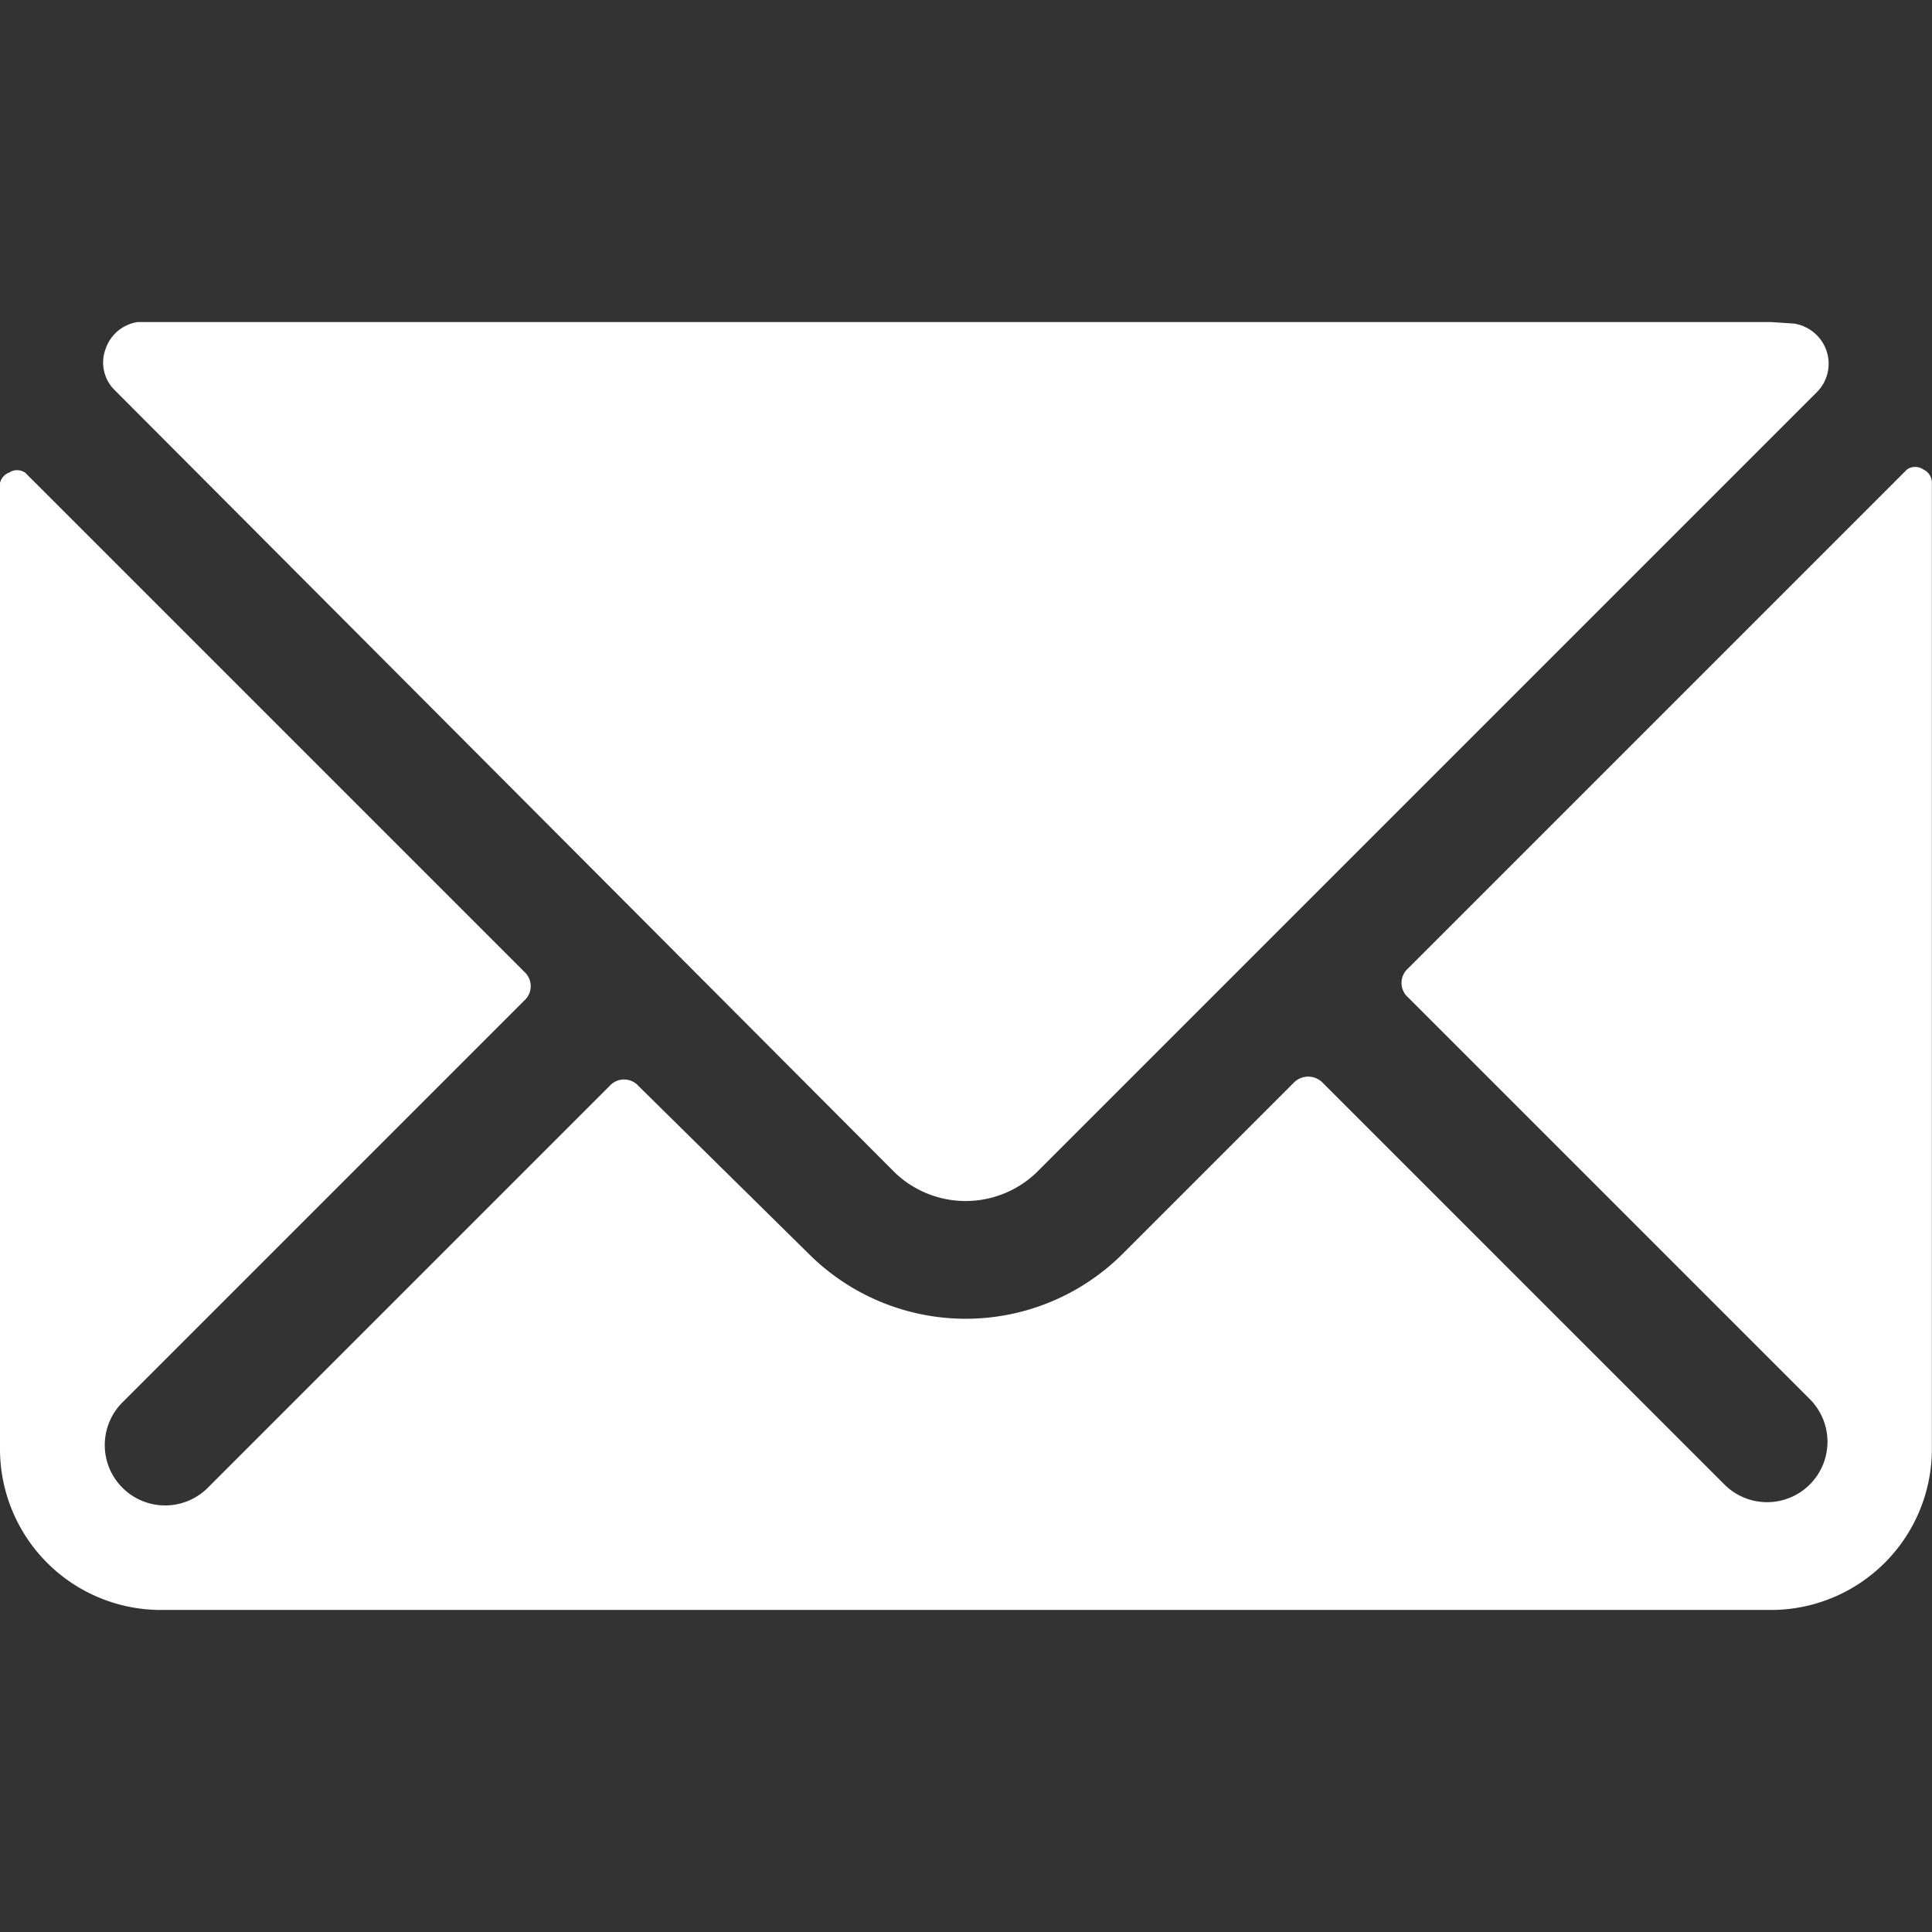
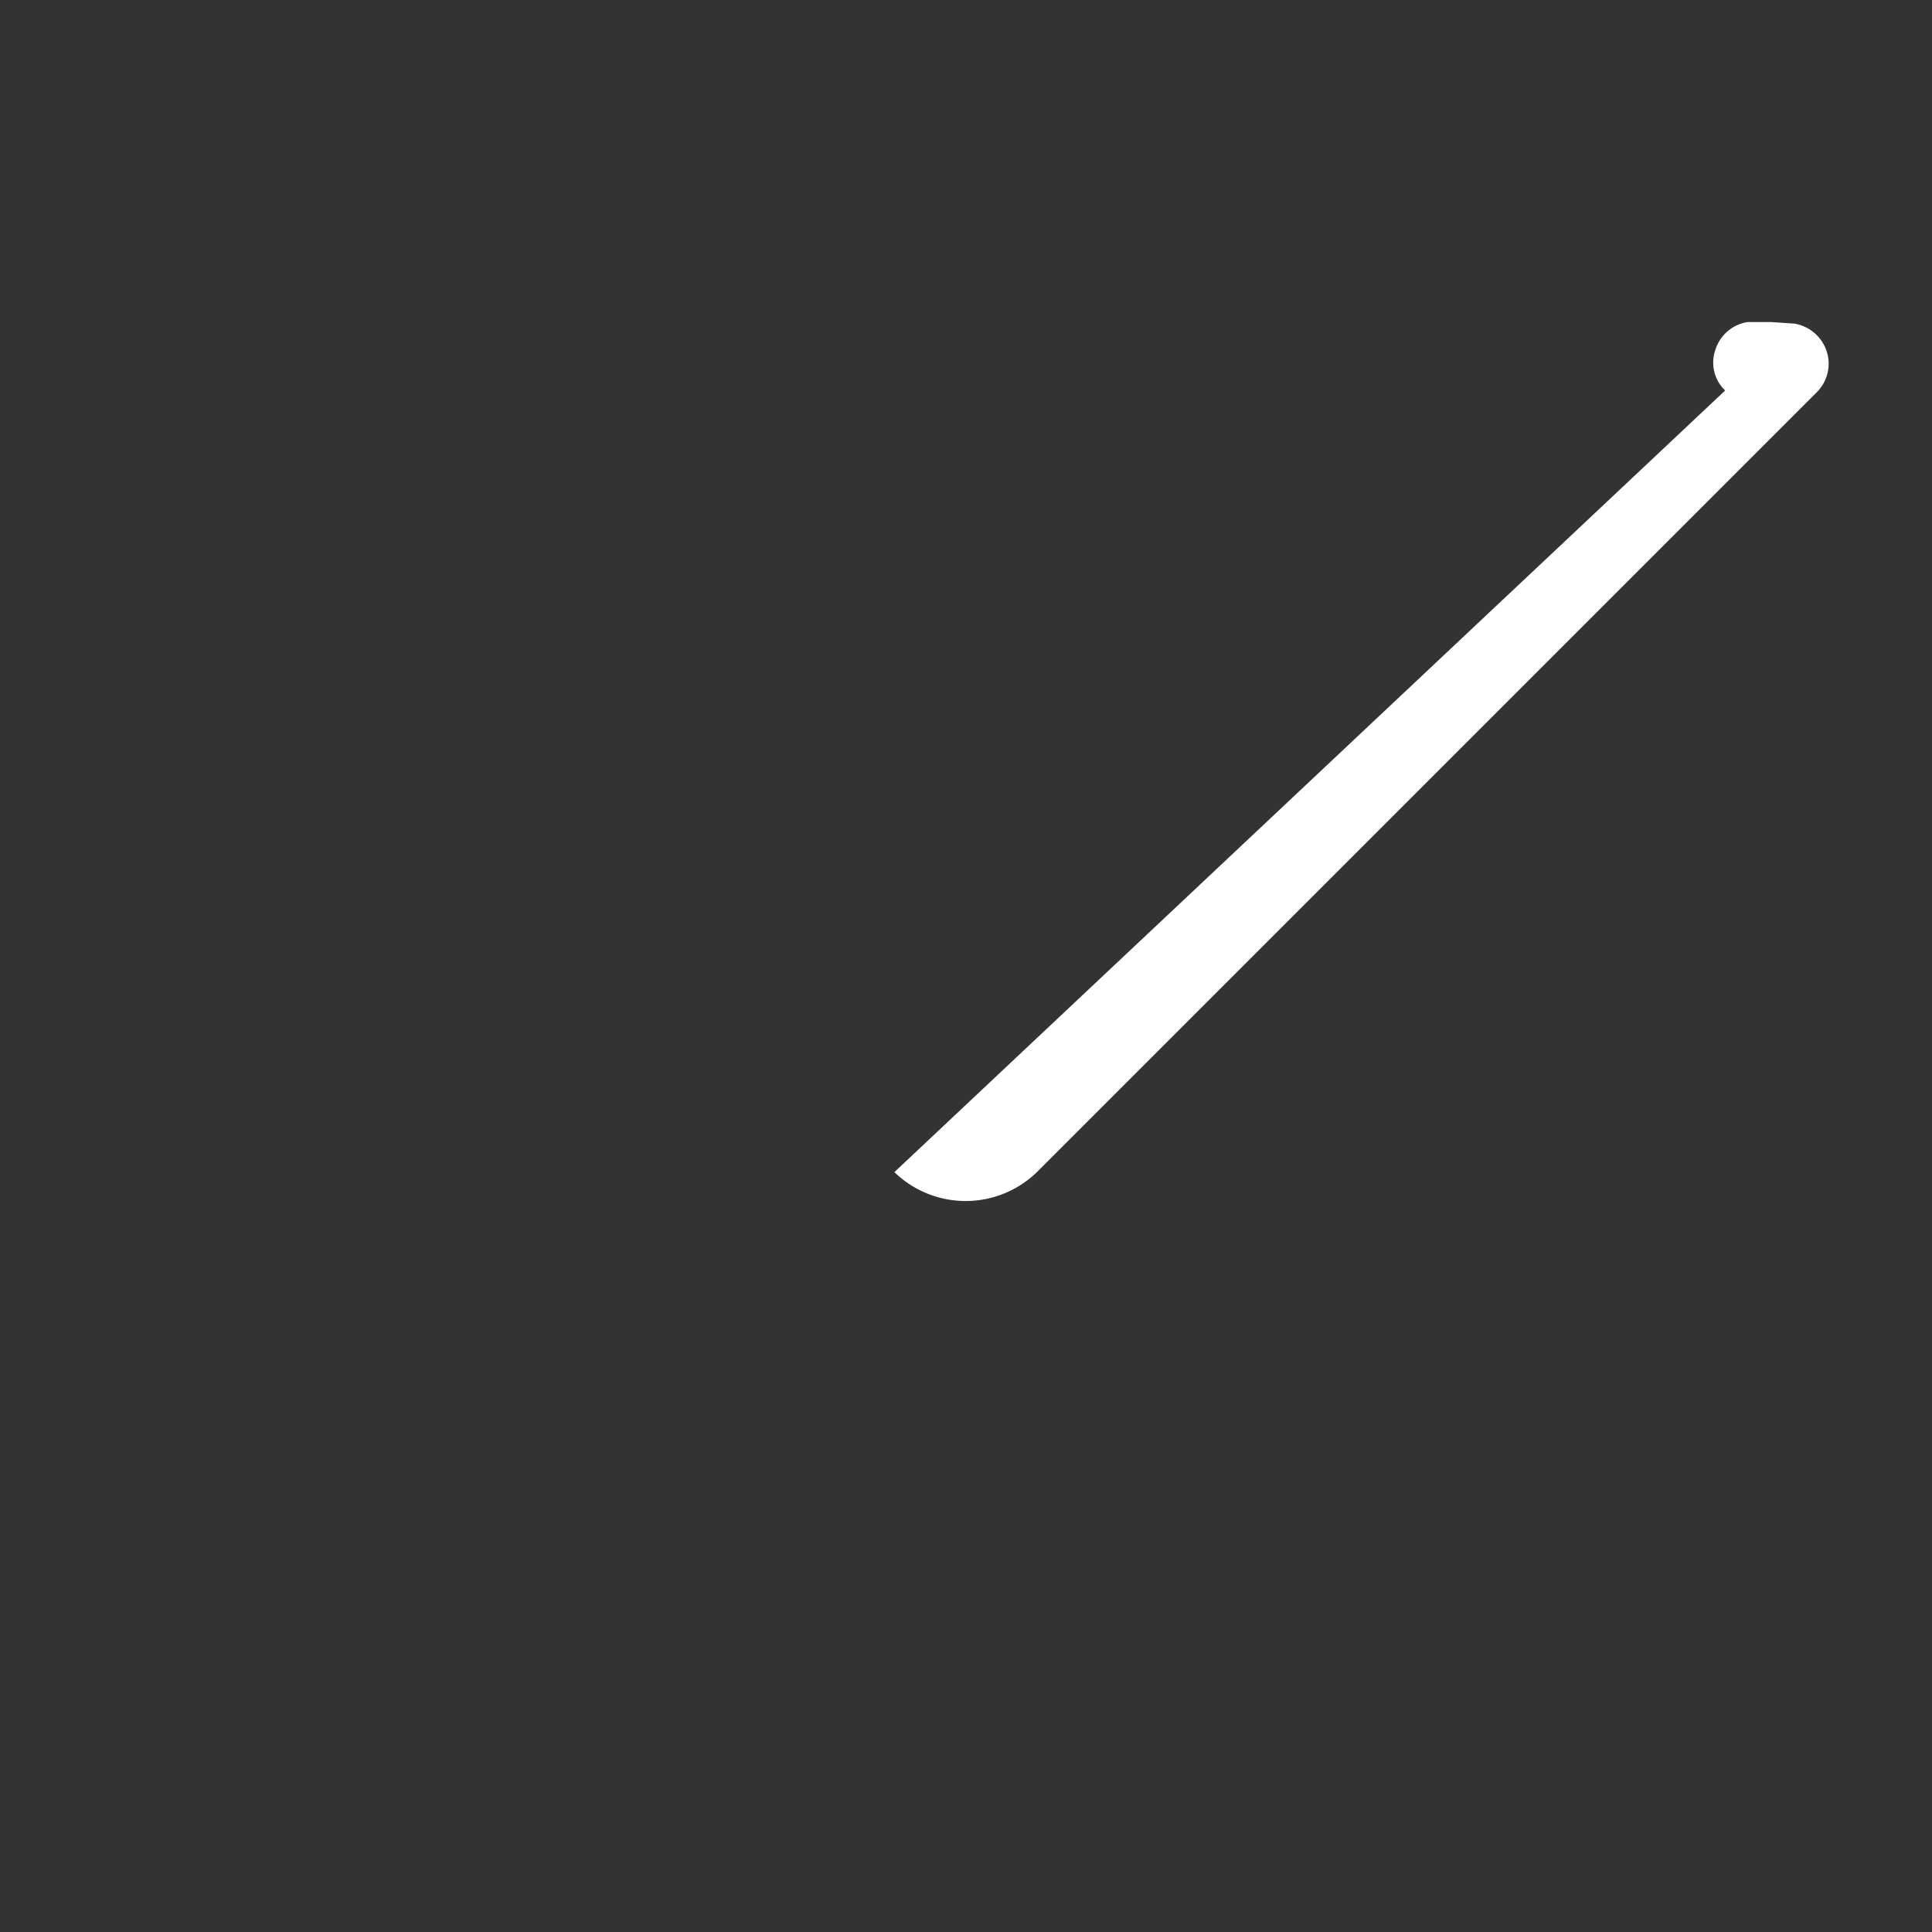
<svg xmlns="http://www.w3.org/2000/svg" viewBox="0 0 16 16" id="Envelope--Streamline-Streamline-3.0" height="16" width="16">
  <rect x="0" y="0" width="16" height="16" fill="#333333" stroke="none" />
  <desc>
    Envelope Streamline Icon: https://streamlinehq.com
  </desc>
  <g>
-     <path d="M7.407 9.707a0.847 0.847 0 0 0 1.18 0l6.46 -6.46a0.333 0.333 0 0 0 0.08 -0.34 0.34 0.34 0 0 0 -0.267 -0.227L14.667 2.667H1.333l-0.193 0a0.333 0.333 0 0 0 -0.267 0.227 0.32 0.32 0 0 0 0.08 0.34Z" fill="#ffffff" stroke-width="0.667" />
-     <path d="M15.927 3.887a0.12 0.12 0 0 0 -0.133 0l-4.133 4.133a0.16 0.16 0 0 0 0 0.24l3.333 3.333a0.5 0.5 0 0 1 -0.707 0.707l-3.333 -3.333a0.167 0.167 0 0 0 -0.24 0l-1.42 1.42a1.84 1.84 0 0 1 -2.593 0l-1.413 -1.393a0.16 0.16 0 0 0 -0.24 0l-3.333 3.333a0.5 0.5 0 0 1 -0.707 -0.707l3.333 -3.333a0.16 0.16 0 0 0 0 -0.24l-4.133 -4.133a0.12 0.12 0 0 0 -0.133 0A0.12 0.12 0 0 0 0 4v8a1.333 1.333 0 0 0 1.333 1.333h13.333a1.333 1.333 0 0 0 1.333 -1.333V4a0.12 0.12 0 0 0 -0.073 -0.113Z" fill="#ffffff" stroke-width="0.667" />
+     <path d="M7.407 9.707a0.847 0.847 0 0 0 1.18 0l6.46 -6.46a0.333 0.333 0 0 0 0.08 -0.34 0.34 0.34 0 0 0 -0.267 -0.227L14.667 2.667l-0.193 0a0.333 0.333 0 0 0 -0.267 0.227 0.32 0.32 0 0 0 0.08 0.34Z" fill="#ffffff" stroke-width="0.667" />
  </g>
</svg>